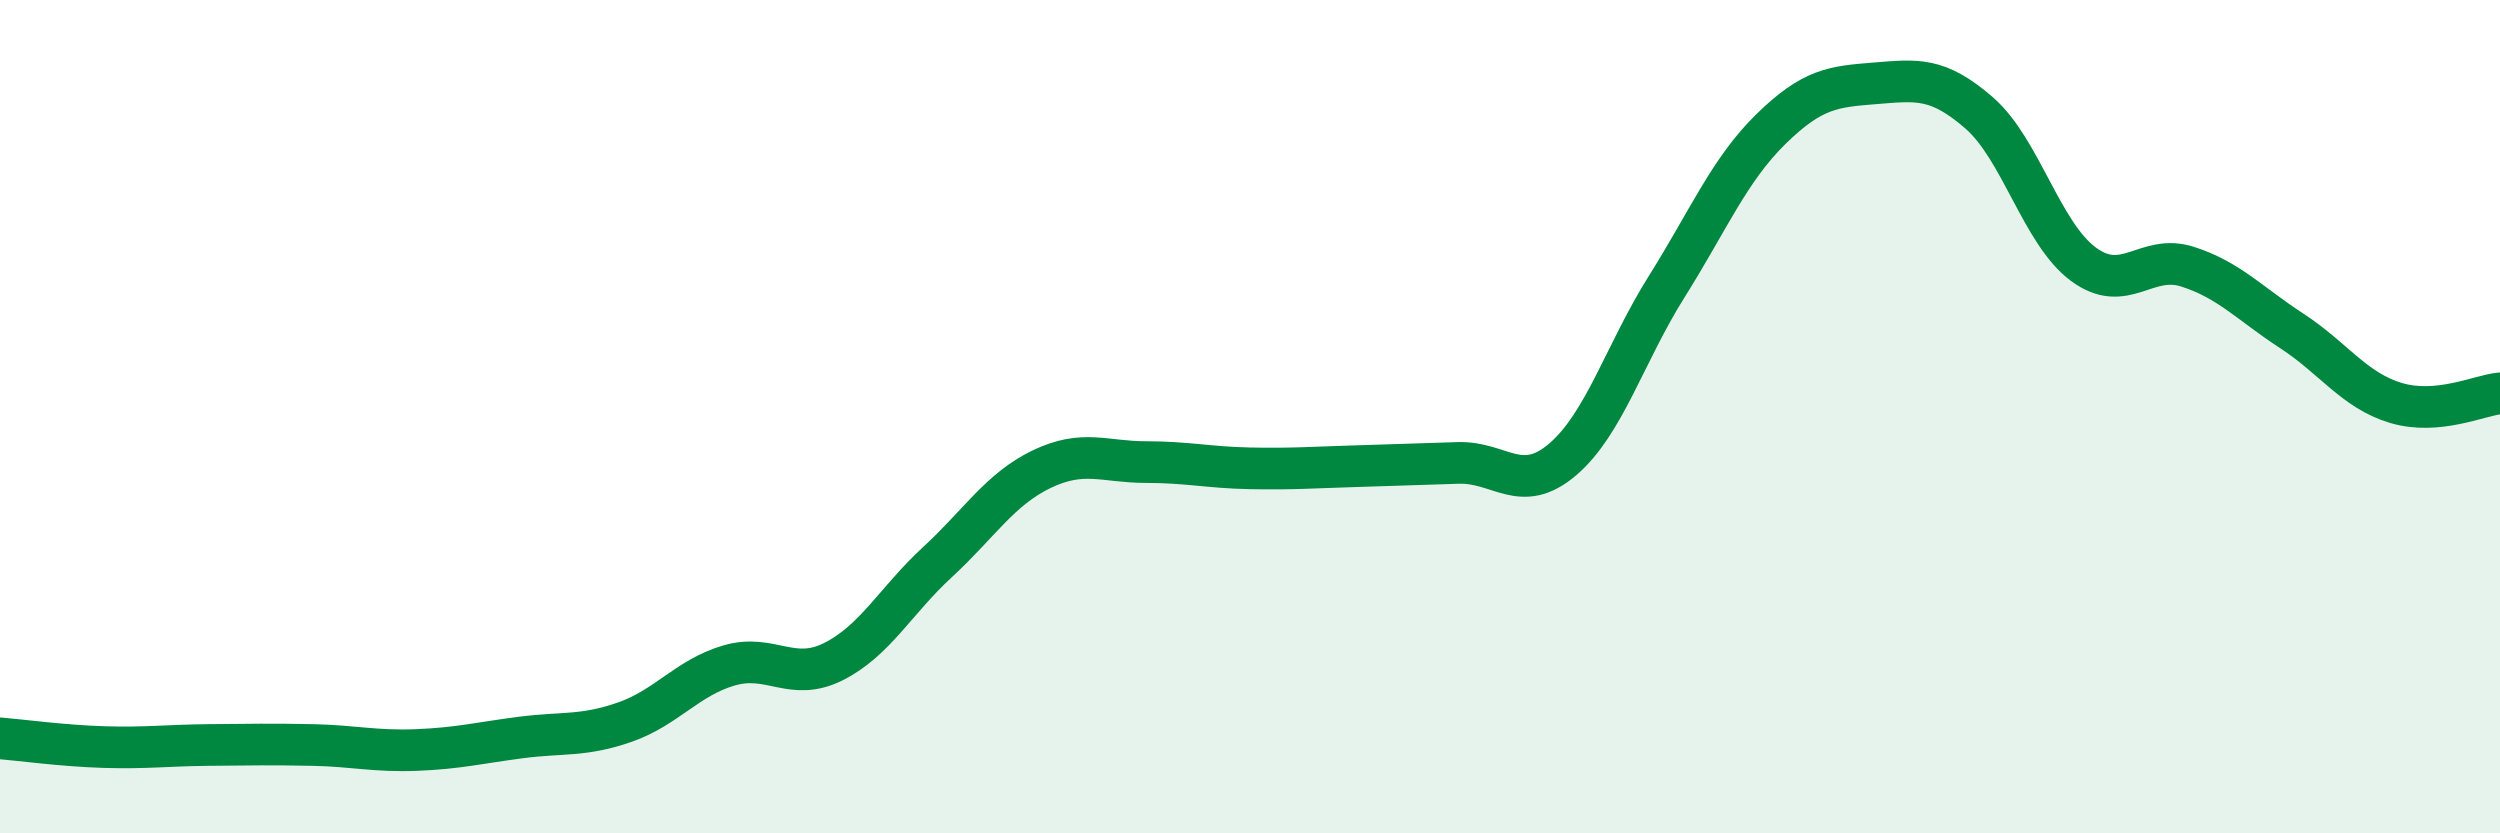
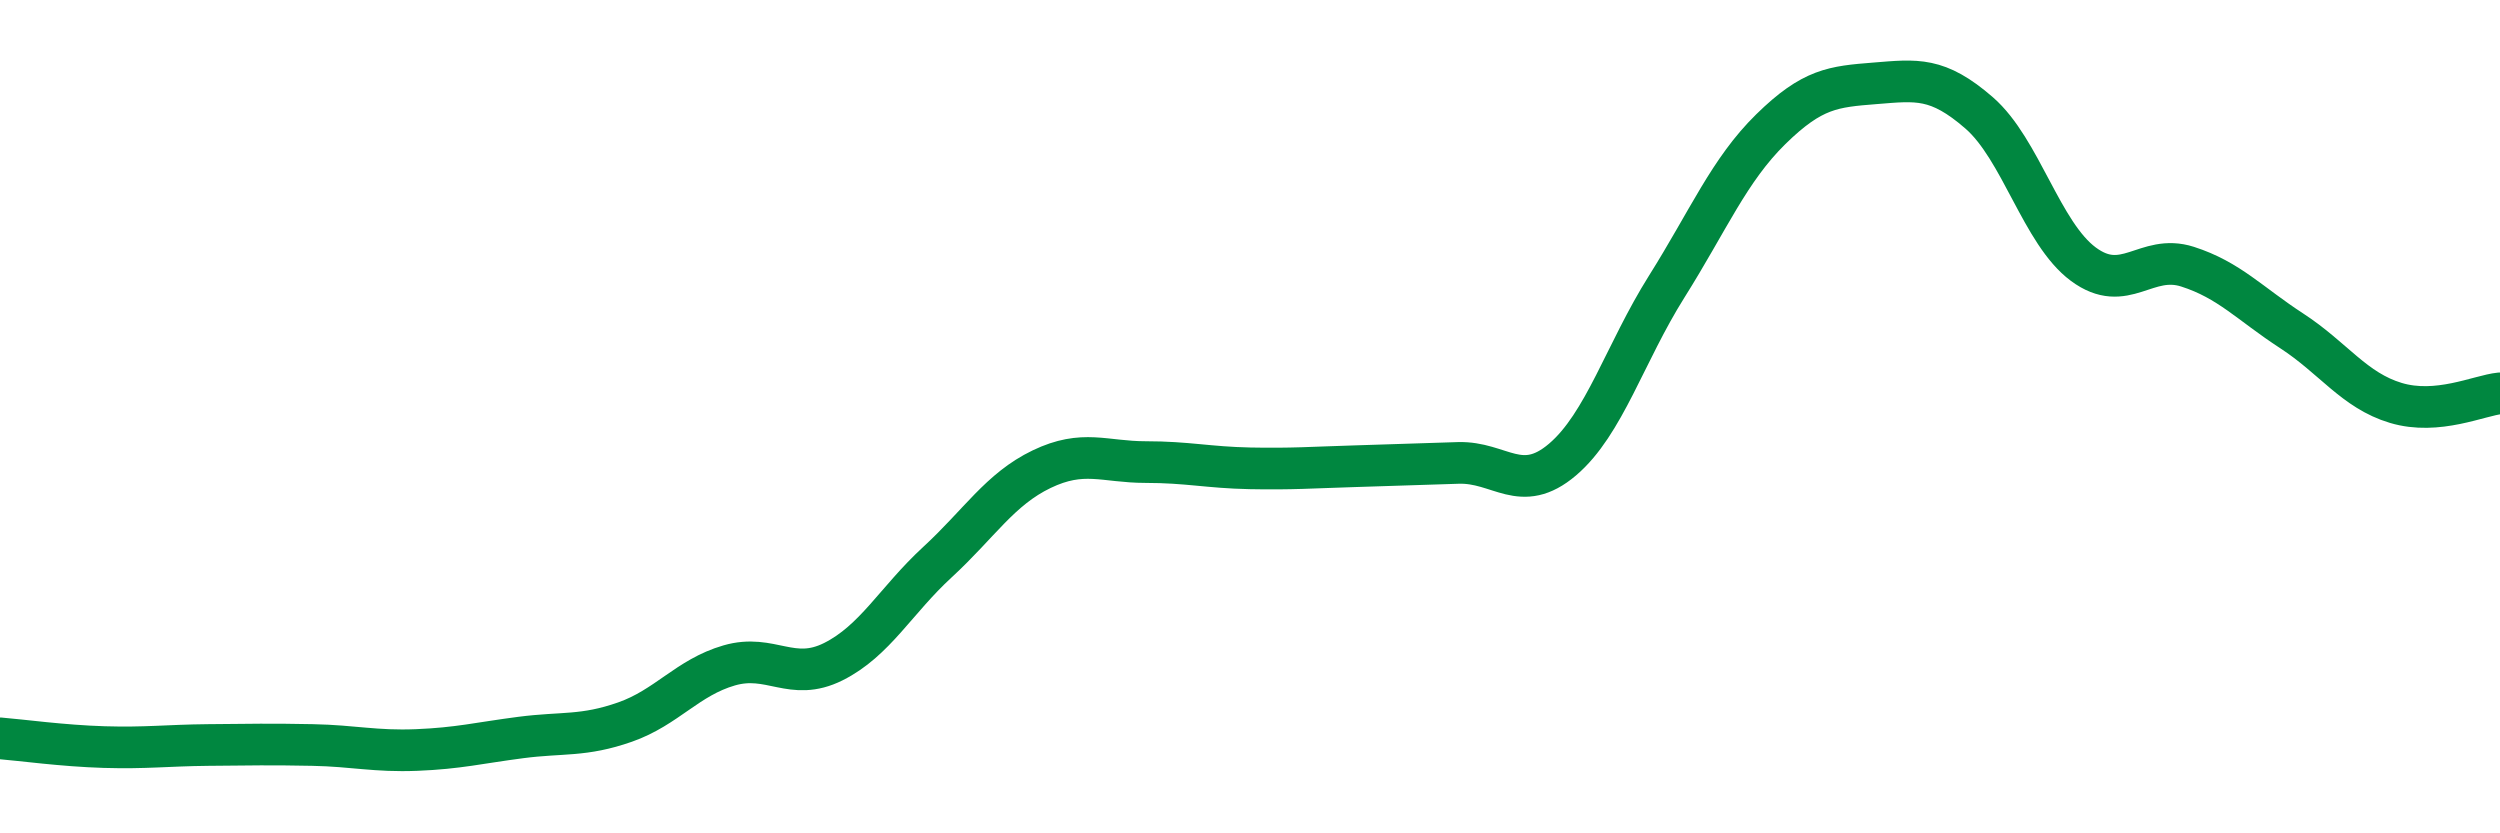
<svg xmlns="http://www.w3.org/2000/svg" width="60" height="20" viewBox="0 0 60 20">
-   <path d="M 0,17.72 C 0.5,17.76 1.5,17.9 2.5,17.93 C 3.5,17.96 4,17.89 5,17.88 C 6,17.87 6.5,17.86 7.5,17.88 C 8.5,17.9 9,18.04 10,18 C 11,17.96 11.5,17.83 12.5,17.7 C 13.5,17.57 14,17.68 15,17.33 C 16,16.98 16.5,16.26 17.5,15.97 C 18.5,15.68 19,16.38 20,15.88 C 21,15.38 21.5,14.41 22.5,13.49 C 23.5,12.57 24,11.74 25,11.26 C 26,10.78 26.5,11.09 27.5,11.09 C 28.5,11.09 29,11.22 30,11.24 C 31,11.26 31.5,11.22 32.5,11.19 C 33.5,11.16 34,11.14 35,11.11 C 36,11.08 36.5,11.88 37.5,11.03 C 38.5,10.18 39,8.47 40,6.88 C 41,5.29 41.5,4.08 42.5,3.1 C 43.5,2.12 44,2.08 45,2 C 46,1.92 46.5,1.84 47.5,2.71 C 48.5,3.58 49,5.6 50,6.34 C 51,7.08 51.5,6.08 52.5,6.4 C 53.5,6.72 54,7.29 55,7.94 C 56,8.59 56.5,9.37 57.5,9.67 C 58.5,9.97 59.5,9.49 60,9.44L60 20L0 20Z" fill="#008740" opacity="0.1" stroke-linecap="round" stroke-linejoin="round" />
  <path d="M 0,17.72 C 0.5,17.76 1.5,17.9 2.5,17.93 C 3.5,17.96 4,17.89 5,17.88 C 6,17.87 6.5,17.86 7.5,17.88 C 8.5,17.9 9,18.04 10,18 C 11,17.96 11.5,17.83 12.5,17.7 C 13.5,17.57 14,17.68 15,17.33 C 16,16.98 16.5,16.26 17.5,15.97 C 18.5,15.68 19,16.38 20,15.88 C 21,15.38 21.5,14.41 22.5,13.49 C 23.5,12.57 24,11.74 25,11.26 C 26,10.78 26.5,11.09 27.5,11.09 C 28.5,11.09 29,11.22 30,11.24 C 31,11.26 31.5,11.22 32.5,11.19 C 33.5,11.16 34,11.14 35,11.11 C 36,11.08 36.5,11.88 37.5,11.03 C 38.5,10.18 39,8.47 40,6.88 C 41,5.29 41.5,4.08 42.5,3.1 C 43.5,2.12 44,2.08 45,2 C 46,1.92 46.5,1.84 47.5,2.71 C 48.5,3.58 49,5.6 50,6.34 C 51,7.08 51.5,6.08 52.5,6.4 C 53.5,6.72 54,7.29 55,7.94 C 56,8.59 56.5,9.37 57.5,9.67 C 58.5,9.97 59.5,9.49 60,9.44" stroke="#008740" stroke-width="1" fill="none" stroke-linecap="round" stroke-linejoin="round" />
</svg>